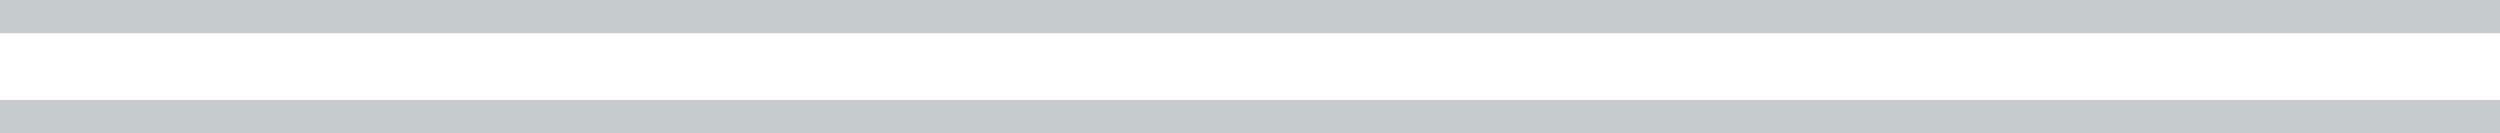
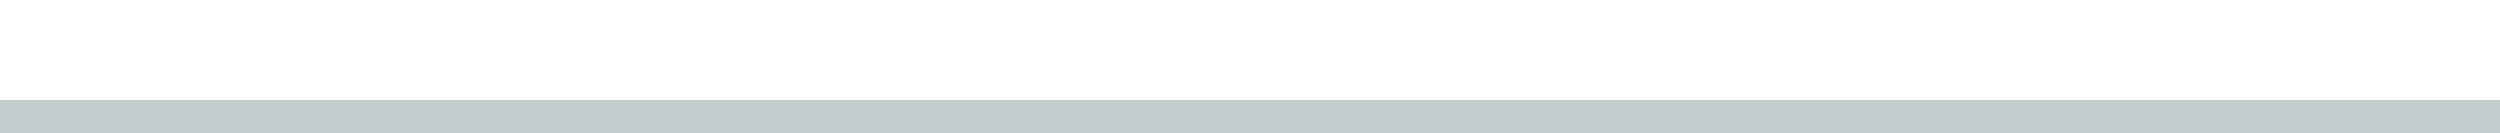
<svg xmlns="http://www.w3.org/2000/svg" xmlns:ns1="http://sodipodi.sourceforge.net/DTD/sodipodi-0.dtd" xmlns:ns2="http://www.inkscape.org/namespaces/inkscape" ns1:docname="title-line.svg" ns2:version="1.0 (4035a4fb49, 2020-05-01)" id="svg8172" version="1.1" viewBox="0 0 39.688 2.117" height="2.117mm" width="39.688mm">
  <defs id="defs8166" />
  <ns1:namedview ns2:window-maximized="1" ns2:window-y="-8" ns2:window-x="-8" ns2:window-height="1028" ns2:window-width="1920" showgrid="false" ns2:document-rotation="0" ns2:current-layer="layer1" ns2:document-units="mm" ns2:cy="4.285715" ns2:cx="110" ns2:zoom="4.2899083" ns2:pageshadow="2" ns2:pageopacity="0.0" borderopacity="1.0" bordercolor="#666666" pagecolor="#ffffff" id="base" />
  <g transform="translate(-31.75,-53.673)" id="layer1" ns2:groupmode="layer" ns2:label="Layer 1">
    <g id="g8180">
-       <rect style="fill:#c6cbce;fill-opacity:1;fill-rule:evenodd;stroke-width:0.265;paint-order:markers fill stroke" id="rect8174" width="39.688" height="0.529" x="31.75" y="53.673" />
      <rect y="55.26" x="31.75" height="0.529" width="39.688" id="rect8176" style="fill:#c6cbce;fill-opacity:1;fill-rule:evenodd;stroke-width:0.265;paint-order:markers fill stroke" />
    </g>
  </g>
</svg>